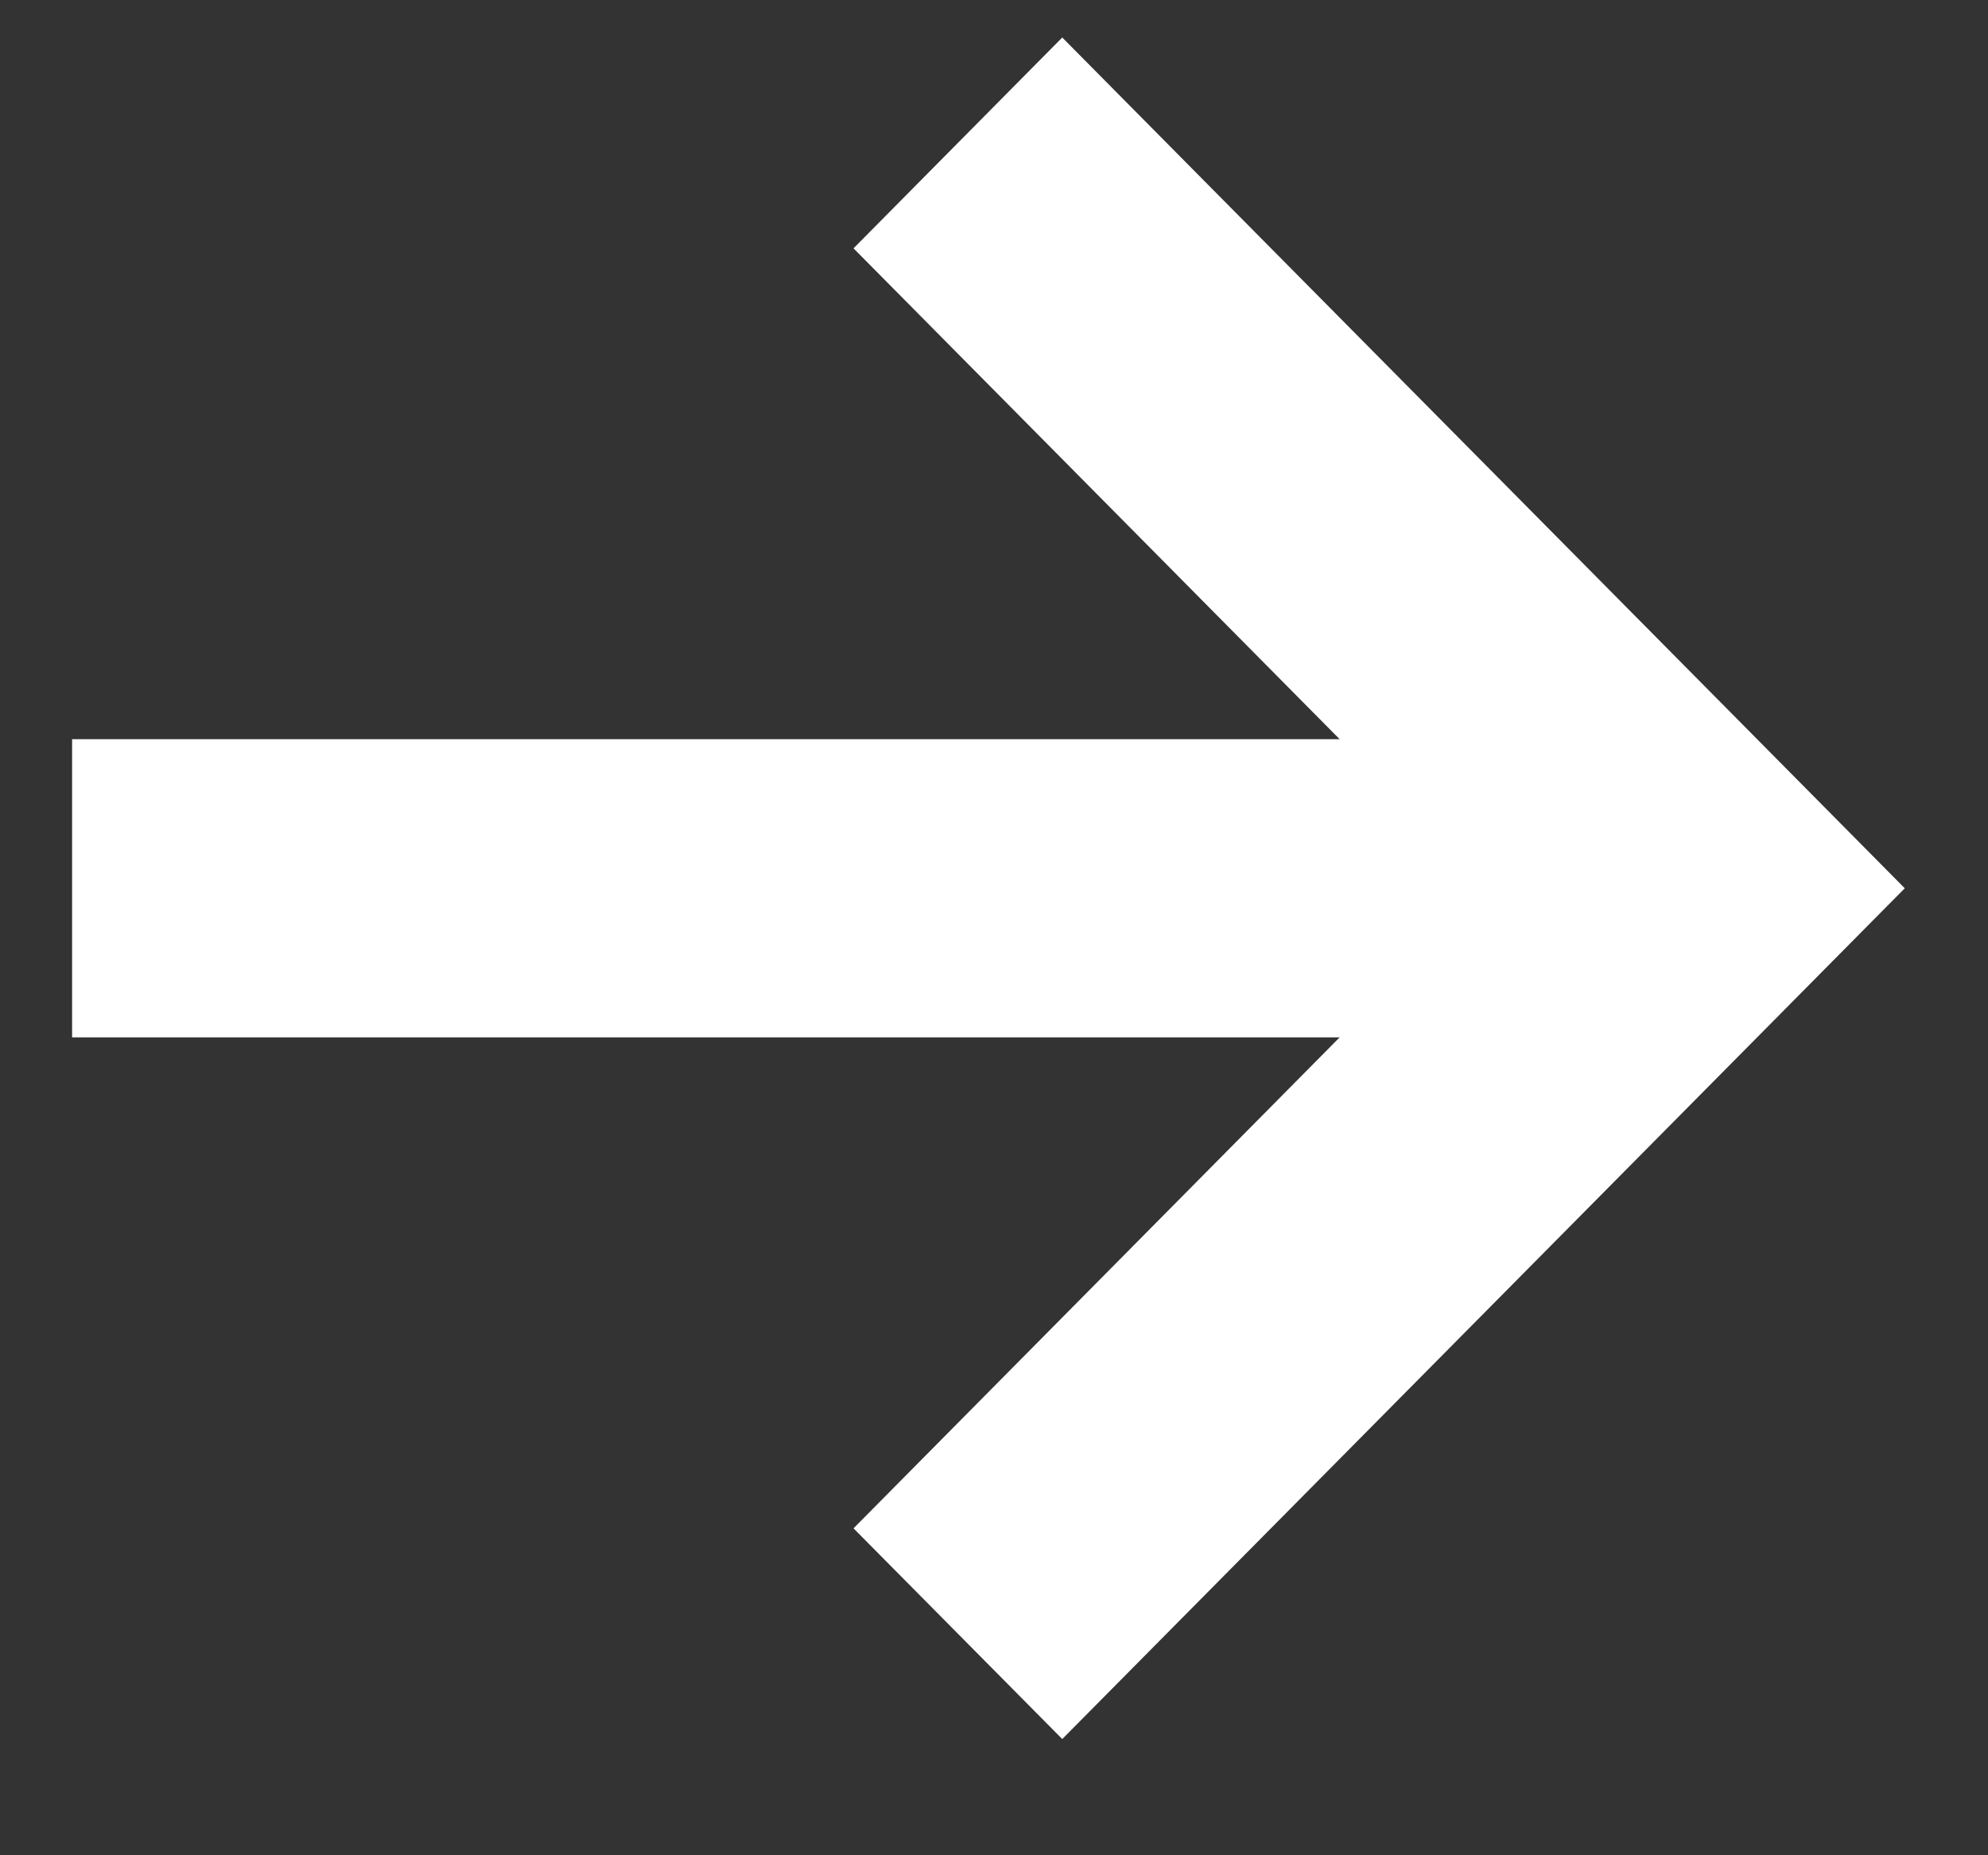
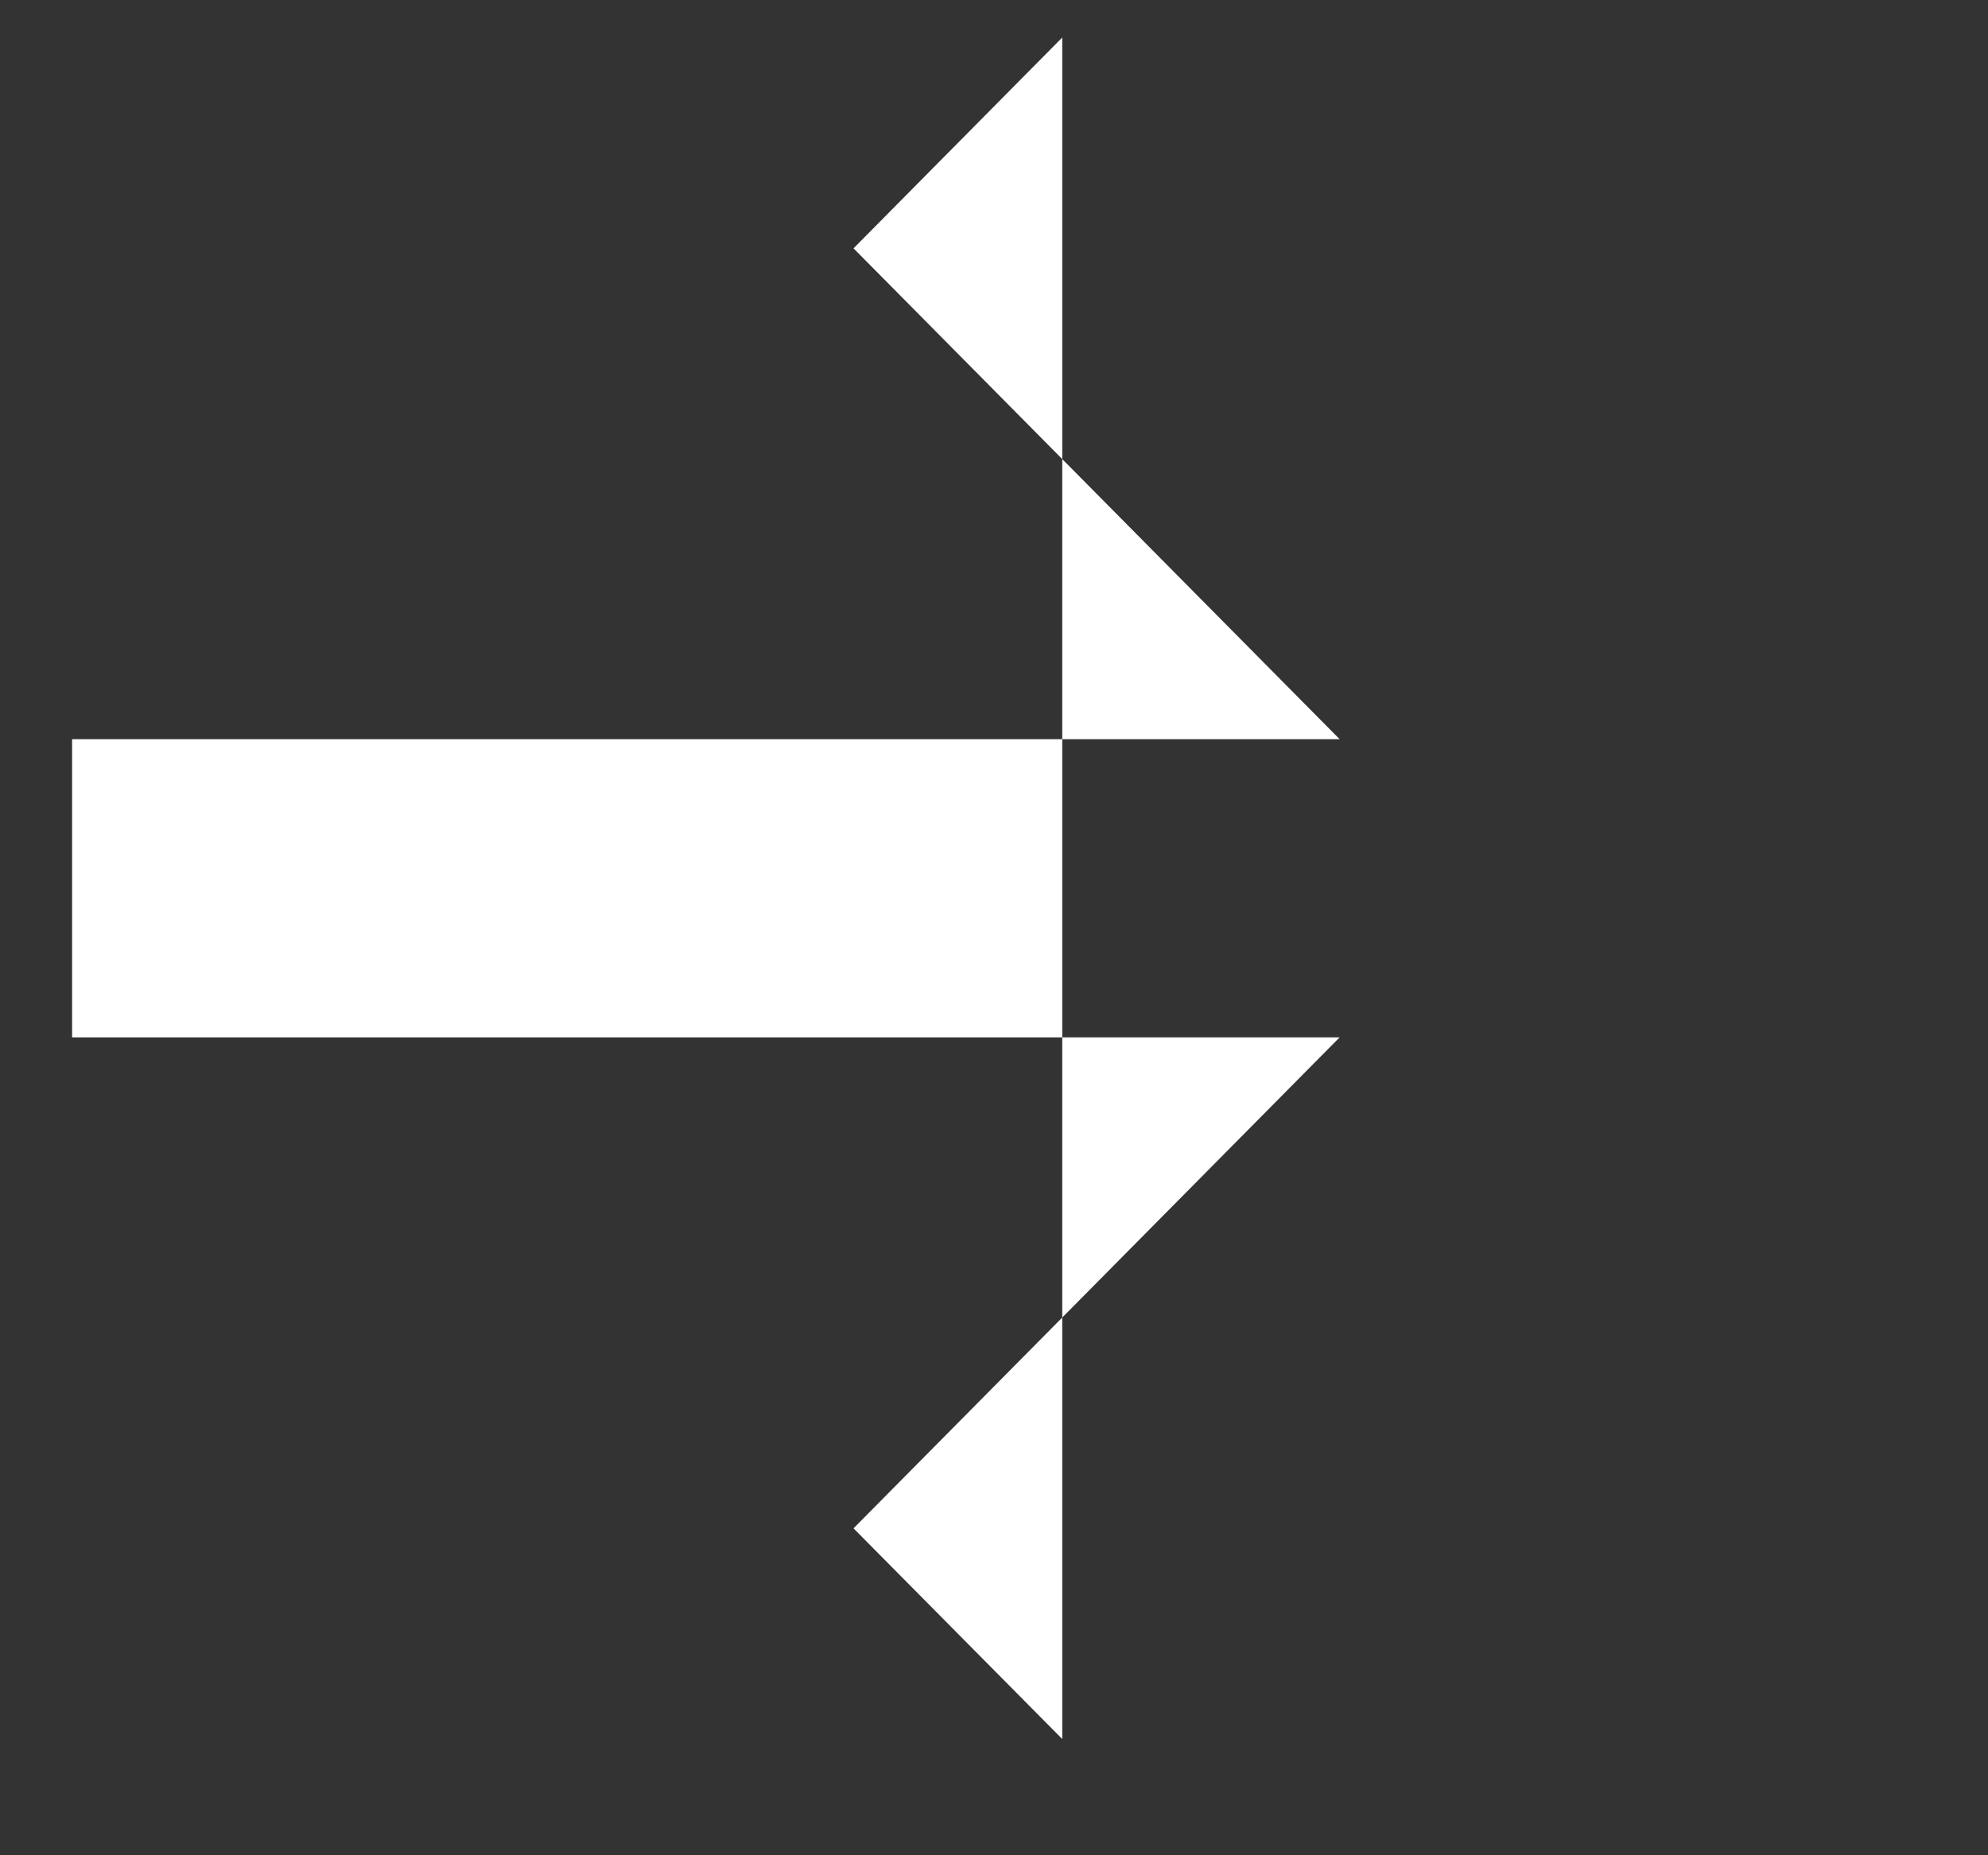
<svg xmlns="http://www.w3.org/2000/svg" width="15" height="14" viewBox="0 0 15 14" fill="none">
  <rect x="0" y="0" width="15" height="14" fill="#333333" stroke="none" />
-   <path fill-rule="evenodd" clip-rule="evenodd" d="M10.108 5.578L0.544 5.578L0.544 7.828L10.108 7.828L6.44 11.533L8.015 13.123L14.372 6.703L8.015 0.283L6.44 1.874L10.108 5.578Z" fill="white" />
+   <path fill-rule="evenodd" clip-rule="evenodd" d="M10.108 5.578L0.544 5.578L0.544 7.828L10.108 7.828L6.44 11.533L8.015 13.123L8.015 0.283L6.44 1.874L10.108 5.578Z" fill="white" />
</svg>